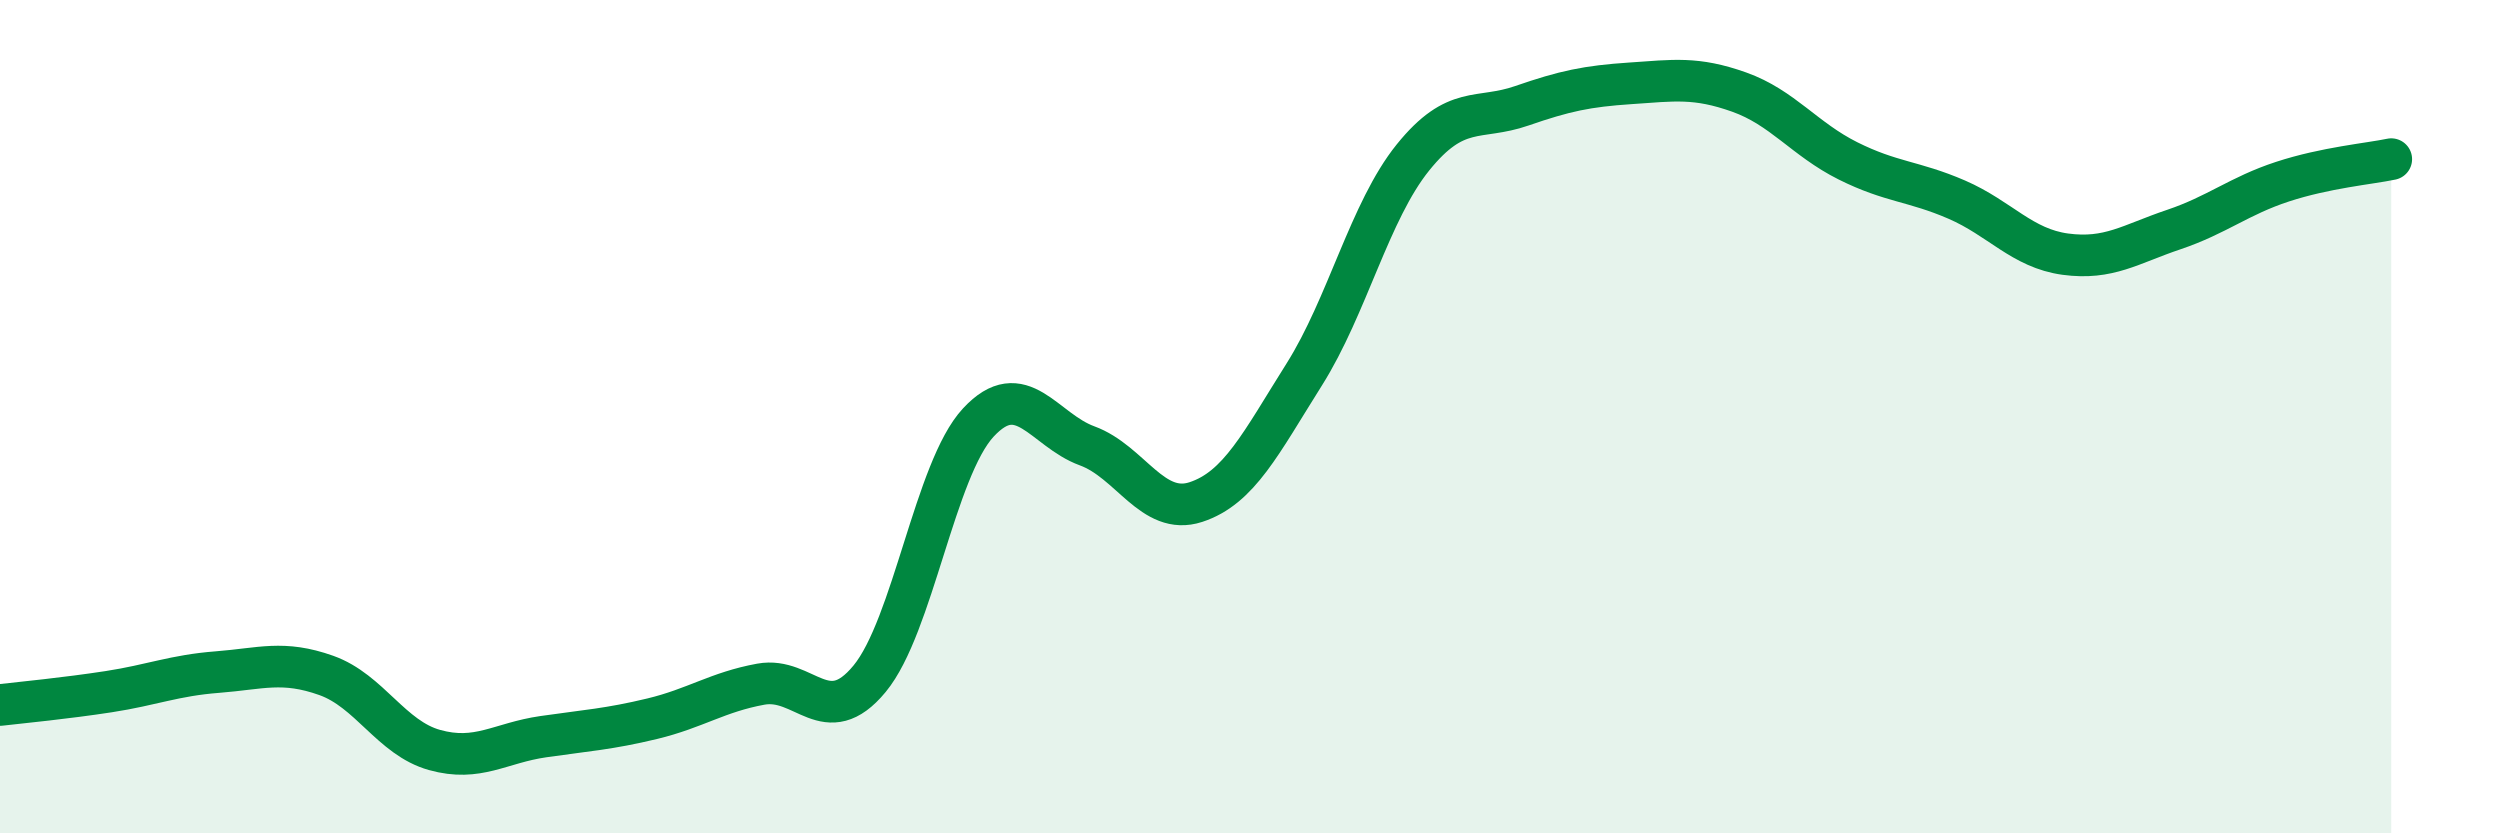
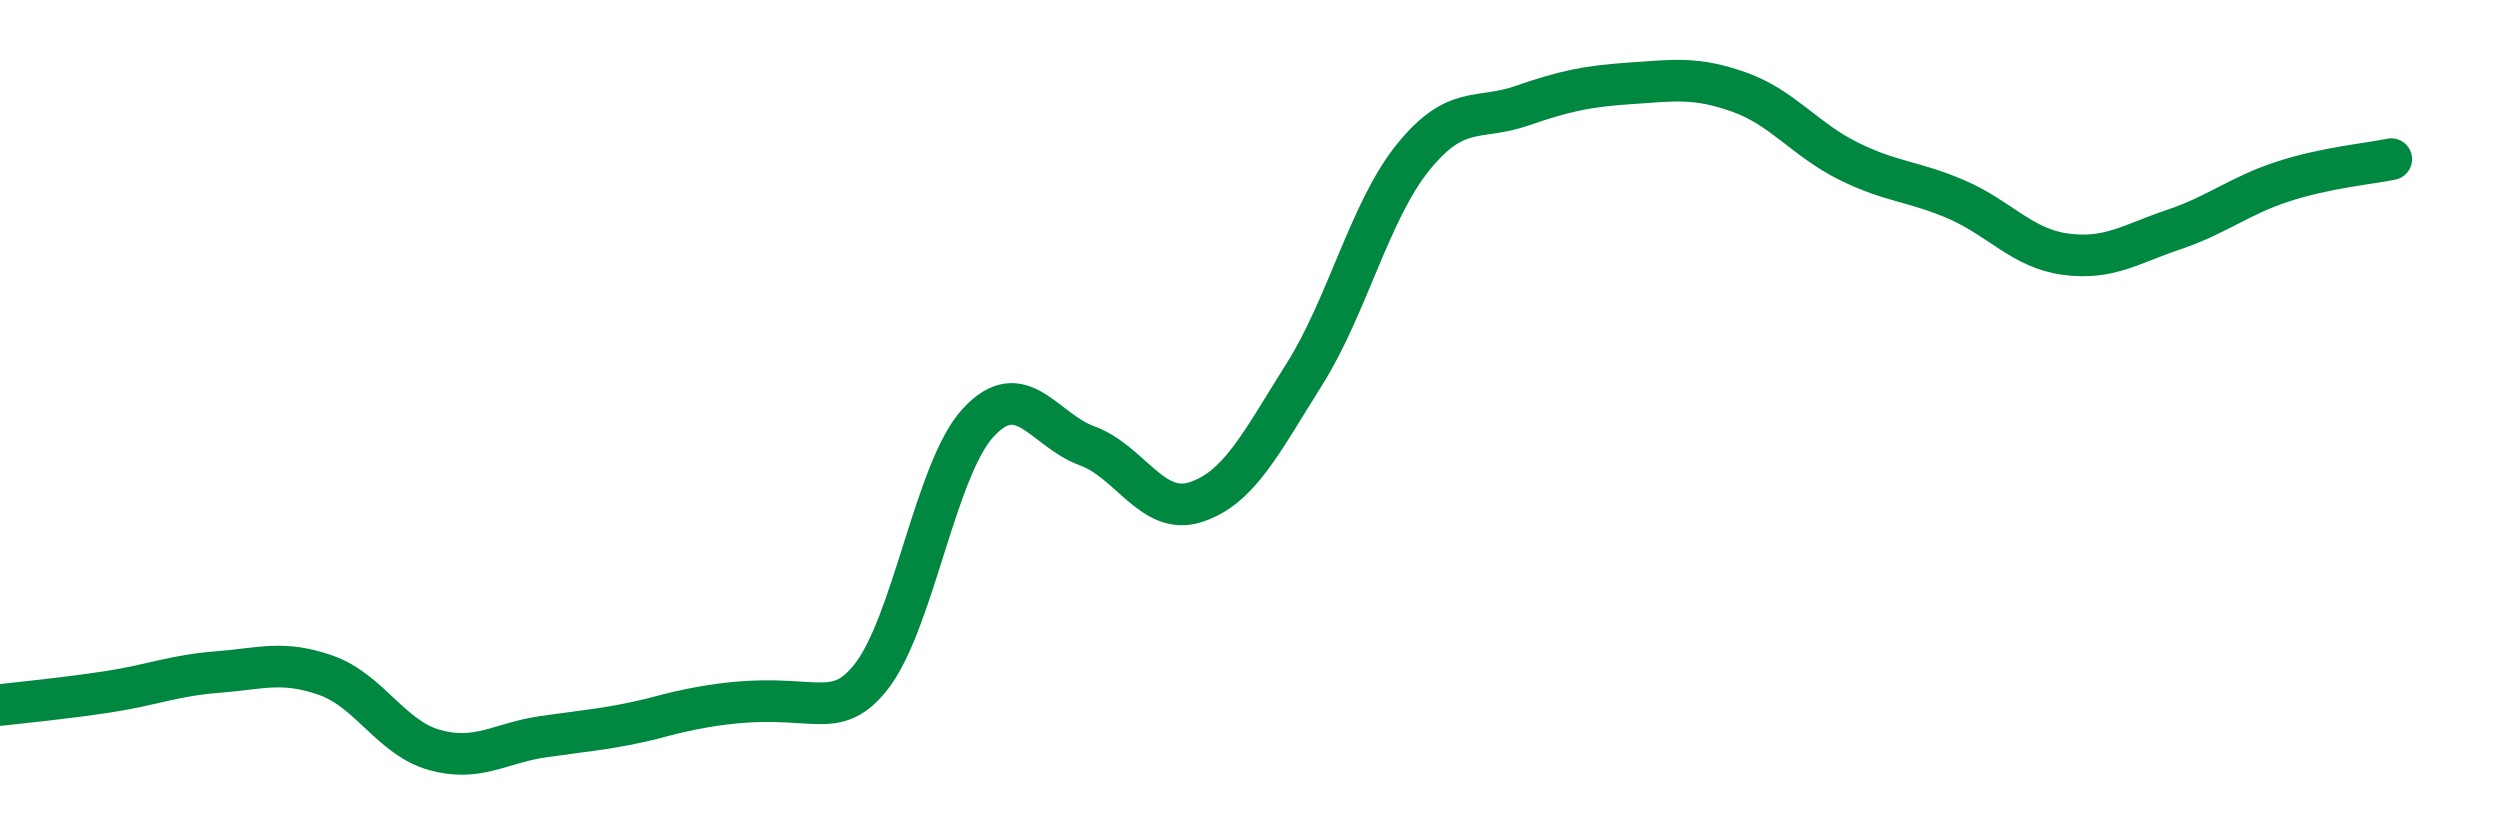
<svg xmlns="http://www.w3.org/2000/svg" width="60" height="20" viewBox="0 0 60 20">
-   <path d="M 0,16.92 C 0.52,16.86 1.57,16.76 2.61,16.6 C 3.65,16.44 4.18,16.21 5.22,16.13 C 6.26,16.05 6.79,15.84 7.83,16.21 C 8.87,16.58 9.39,17.71 10.43,18 C 11.47,18.29 12,17.83 13.04,17.68 C 14.08,17.53 14.61,17.5 15.65,17.25 C 16.69,17 17.22,16.61 18.26,16.42 C 19.3,16.23 19.83,17.55 20.87,16.29 C 21.91,15.03 22.44,11.26 23.48,10.14 C 24.52,9.02 25.05,10.32 26.09,10.7 C 27.13,11.08 27.66,12.39 28.7,12.05 C 29.74,11.71 30.26,10.64 31.3,8.99 C 32.34,7.34 32.87,5.07 33.91,3.78 C 34.95,2.49 35.48,2.9 36.52,2.54 C 37.56,2.18 38.09,2.07 39.13,2 C 40.17,1.93 40.7,1.84 41.74,2.21 C 42.78,2.58 43.31,3.34 44.35,3.86 C 45.39,4.38 45.92,4.34 46.96,4.79 C 48,5.24 48.53,5.96 49.57,6.1 C 50.61,6.24 51.13,5.86 52.17,5.51 C 53.21,5.16 53.74,4.7 54.78,4.36 C 55.82,4.02 56.87,3.93 57.39,3.82L57.39 20L0 20Z" fill="#008740" opacity="0.1" stroke-linecap="round" stroke-linejoin="round" />
-   <path d="M 0,16.92 C 0.52,16.86 1.57,16.76 2.61,16.6 C 3.65,16.44 4.18,16.21 5.22,16.13 C 6.26,16.05 6.79,15.84 7.83,16.21 C 8.87,16.58 9.39,17.71 10.43,18 C 11.47,18.29 12,17.83 13.04,17.68 C 14.08,17.53 14.61,17.5 15.65,17.25 C 16.69,17 17.22,16.61 18.26,16.42 C 19.3,16.23 19.83,17.55 20.87,16.29 C 21.91,15.03 22.44,11.26 23.48,10.14 C 24.52,9.02 25.05,10.32 26.09,10.7 C 27.13,11.08 27.66,12.39 28.7,12.05 C 29.74,11.71 30.26,10.64 31.3,8.99 C 32.34,7.34 32.87,5.07 33.91,3.78 C 34.95,2.49 35.48,2.9 36.52,2.54 C 37.56,2.18 38.09,2.07 39.13,2 C 40.17,1.93 40.7,1.84 41.74,2.21 C 42.78,2.58 43.31,3.34 44.35,3.86 C 45.39,4.38 45.92,4.34 46.96,4.79 C 48,5.24 48.53,5.96 49.57,6.1 C 50.61,6.24 51.13,5.86 52.17,5.51 C 53.21,5.16 53.74,4.7 54.78,4.36 C 55.82,4.02 56.87,3.93 57.39,3.82" stroke="#008740" stroke-width="1" fill="none" stroke-linecap="round" stroke-linejoin="round" />
+   <path d="M 0,16.92 C 0.52,16.86 1.57,16.76 2.61,16.6 C 3.65,16.44 4.18,16.21 5.22,16.13 C 6.26,16.05 6.79,15.84 7.83,16.21 C 8.87,16.58 9.39,17.71 10.43,18 C 11.47,18.29 12,17.83 13.04,17.68 C 14.08,17.53 14.61,17.5 15.65,17.25 C 19.3,16.23 19.83,17.55 20.87,16.29 C 21.91,15.03 22.44,11.26 23.48,10.14 C 24.52,9.02 25.05,10.32 26.09,10.7 C 27.13,11.08 27.66,12.39 28.7,12.05 C 29.74,11.71 30.26,10.64 31.3,8.99 C 32.34,7.34 32.87,5.07 33.91,3.78 C 34.95,2.49 35.48,2.9 36.52,2.54 C 37.56,2.18 38.09,2.07 39.13,2 C 40.17,1.93 40.7,1.84 41.74,2.21 C 42.78,2.58 43.31,3.34 44.35,3.86 C 45.39,4.38 45.92,4.34 46.96,4.79 C 48,5.24 48.53,5.96 49.57,6.1 C 50.61,6.24 51.13,5.86 52.17,5.51 C 53.21,5.16 53.74,4.7 54.78,4.36 C 55.82,4.02 56.87,3.93 57.39,3.82" stroke="#008740" stroke-width="1" fill="none" stroke-linecap="round" stroke-linejoin="round" />
</svg>